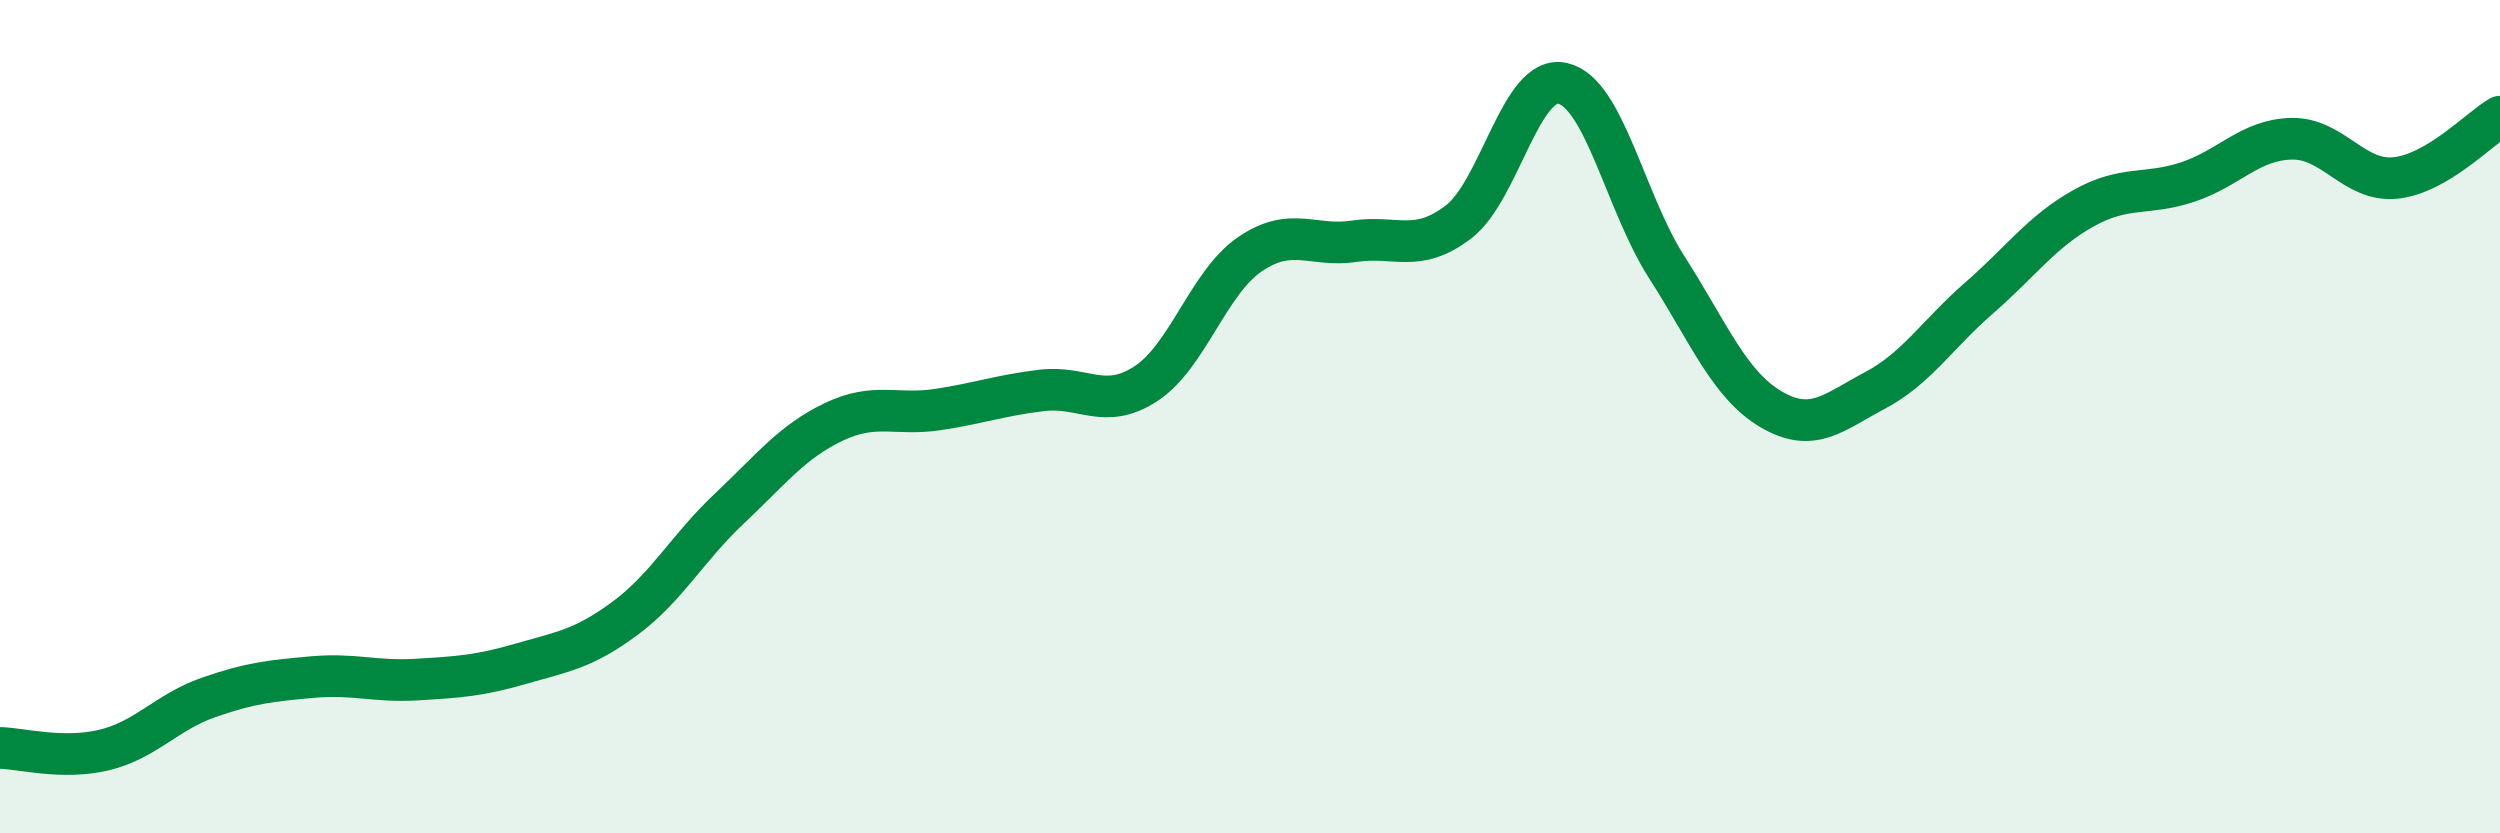
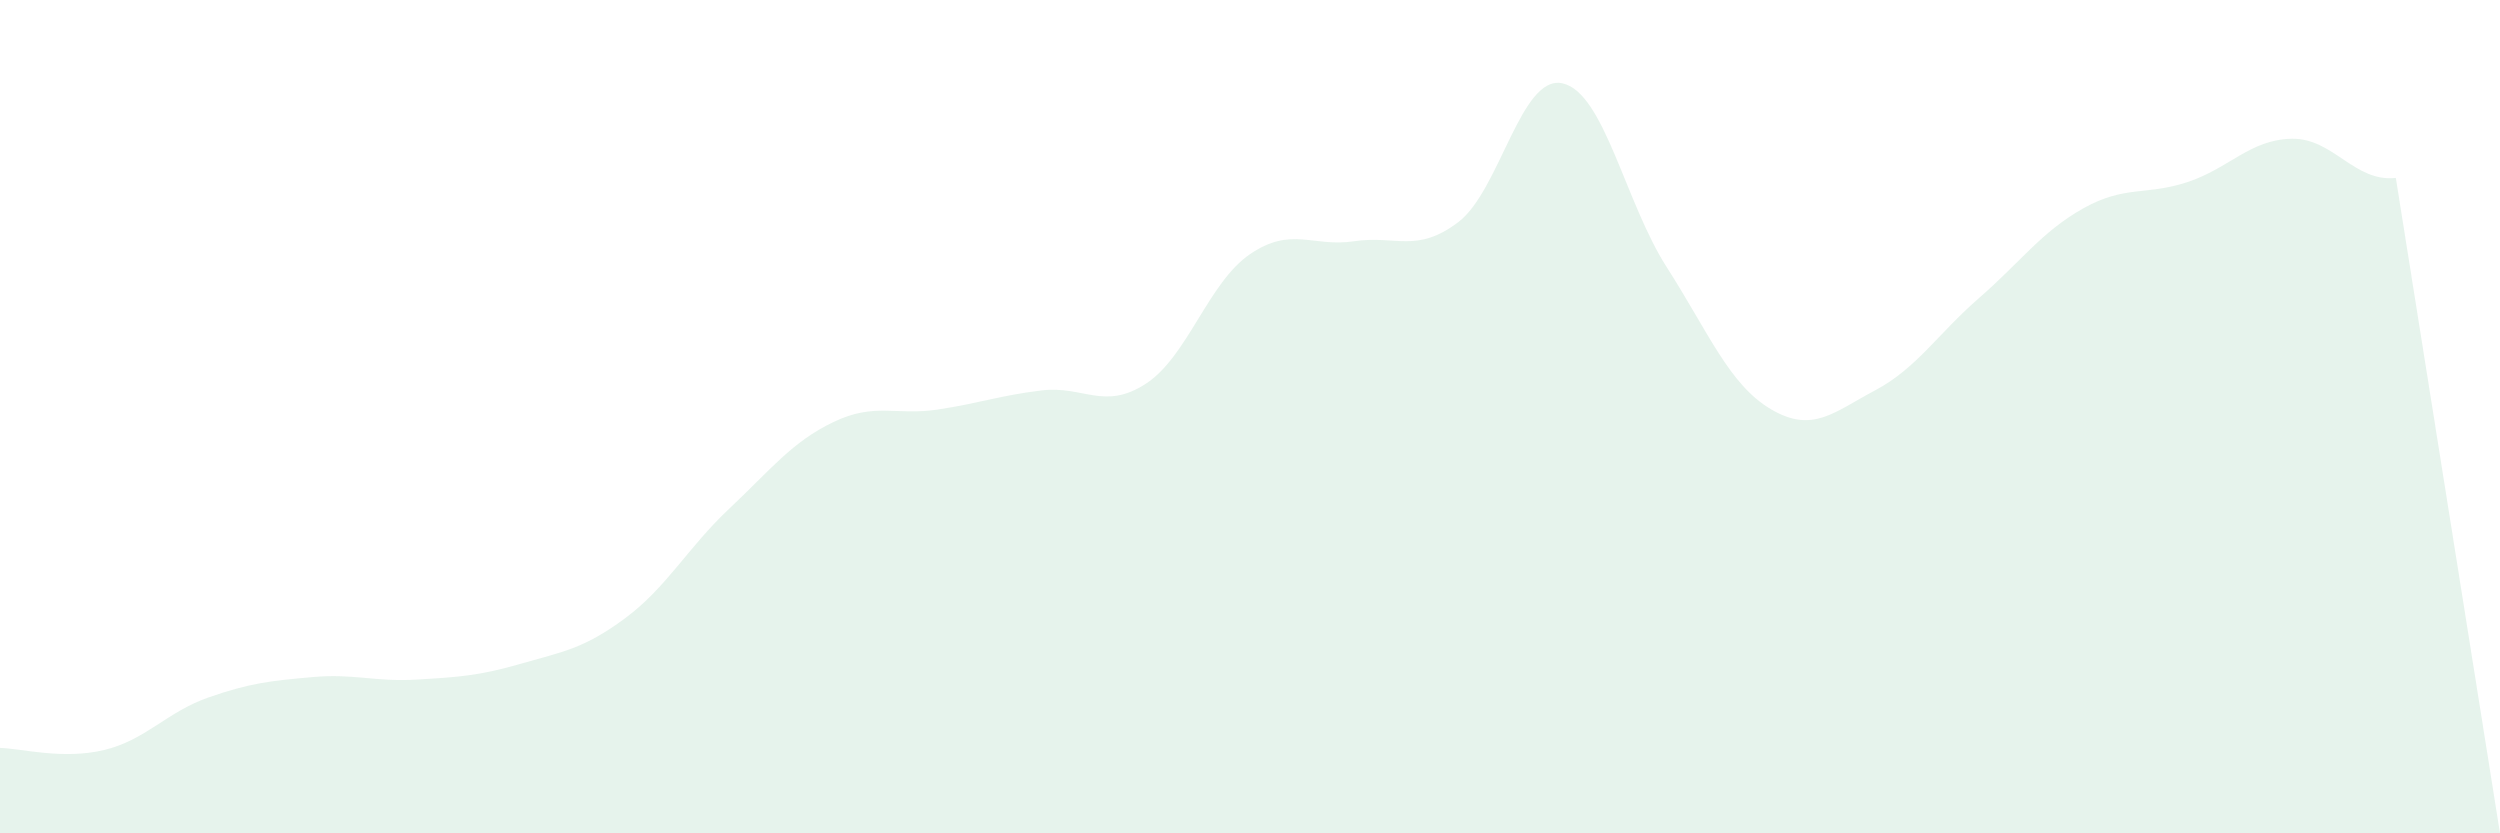
<svg xmlns="http://www.w3.org/2000/svg" width="60" height="20" viewBox="0 0 60 20">
-   <path d="M 0,17.95 C 0.5,17.96 1.5,18.24 2.5,18 C 3.5,17.76 4,17.09 5,16.74 C 6,16.39 6.5,16.34 7.5,16.25 C 8.5,16.16 9,16.37 10,16.31 C 11,16.25 11.5,16.22 12.5,15.93 C 13.5,15.64 14,15.58 15,14.84 C 16,14.1 16.5,13.15 17.5,12.21 C 18.5,11.27 19,10.61 20,10.13 C 21,9.65 21.5,9.98 22.5,9.83 C 23.5,9.68 24,9.49 25,9.37 C 26,9.25 26.5,9.86 27.5,9.21 C 28.5,8.56 29,6.78 30,6.1 C 31,5.42 31.5,5.94 32.5,5.79 C 33.5,5.64 34,6.09 35,5.33 C 36,4.57 36.5,1.78 37.5,2 C 38.5,2.22 39,4.85 40,6.41 C 41,7.97 41.5,9.23 42.5,9.82 C 43.5,10.41 44,9.9 45,9.37 C 46,8.84 46.5,8.02 47.5,7.15 C 48.5,6.28 49,5.56 50,5 C 51,4.44 51.5,4.7 52.5,4.37 C 53.5,4.04 54,3.35 55,3.33 C 56,3.31 56.5,4.38 57.5,4.27 C 58.5,4.16 59.5,3.09 60,2.8L60 20L0 20Z" fill="#008740" opacity="0.1" stroke-linecap="round" stroke-linejoin="round" />
-   <path d="M 0,17.95 C 0.5,17.96 1.5,18.24 2.5,18 C 3.5,17.76 4,17.09 5,16.74 C 6,16.39 6.5,16.34 7.5,16.25 C 8.5,16.16 9,16.37 10,16.31 C 11,16.25 11.5,16.22 12.5,15.93 C 13.5,15.64 14,15.58 15,14.84 C 16,14.1 16.5,13.15 17.5,12.21 C 18.5,11.27 19,10.61 20,10.13 C 21,9.65 21.5,9.98 22.5,9.83 C 23.5,9.68 24,9.49 25,9.37 C 26,9.25 26.5,9.86 27.5,9.21 C 28.5,8.56 29,6.78 30,6.1 C 31,5.42 31.5,5.94 32.5,5.79 C 33.5,5.64 34,6.09 35,5.33 C 36,4.57 36.5,1.78 37.5,2 C 38.5,2.22 39,4.85 40,6.41 C 41,7.97 41.5,9.23 42.5,9.82 C 43.5,10.41 44,9.9 45,9.37 C 46,8.84 46.5,8.02 47.5,7.15 C 48.5,6.28 49,5.56 50,5 C 51,4.44 51.5,4.7 52.5,4.37 C 53.5,4.04 54,3.35 55,3.33 C 56,3.31 56.5,4.38 57.5,4.27 C 58.5,4.16 59.5,3.09 60,2.8" stroke="#008740" stroke-width="1" fill="none" stroke-linecap="round" stroke-linejoin="round" />
+   <path d="M 0,17.95 C 0.5,17.96 1.5,18.24 2.5,18 C 3.5,17.76 4,17.09 5,16.74 C 6,16.39 6.5,16.34 7.5,16.25 C 8.5,16.16 9,16.37 10,16.31 C 11,16.25 11.5,16.22 12.5,15.93 C 13.5,15.64 14,15.58 15,14.84 C 16,14.1 16.5,13.15 17.5,12.21 C 18.5,11.27 19,10.61 20,10.13 C 21,9.65 21.5,9.98 22.5,9.83 C 23.5,9.68 24,9.49 25,9.37 C 26,9.25 26.5,9.86 27.5,9.21 C 28.5,8.56 29,6.78 30,6.1 C 31,5.42 31.5,5.94 32.5,5.79 C 33.5,5.64 34,6.09 35,5.33 C 36,4.57 36.5,1.78 37.5,2 C 38.5,2.22 39,4.85 40,6.41 C 41,7.97 41.5,9.23 42.5,9.82 C 43.5,10.41 44,9.9 45,9.37 C 46,8.84 46.5,8.02 47.5,7.15 C 48.5,6.28 49,5.56 50,5 C 51,4.44 51.5,4.7 52.5,4.37 C 53.5,4.04 54,3.35 55,3.33 C 56,3.31 56.5,4.38 57.5,4.27 L60 20L0 20Z" fill="#008740" opacity="0.1" stroke-linecap="round" stroke-linejoin="round" />
</svg>